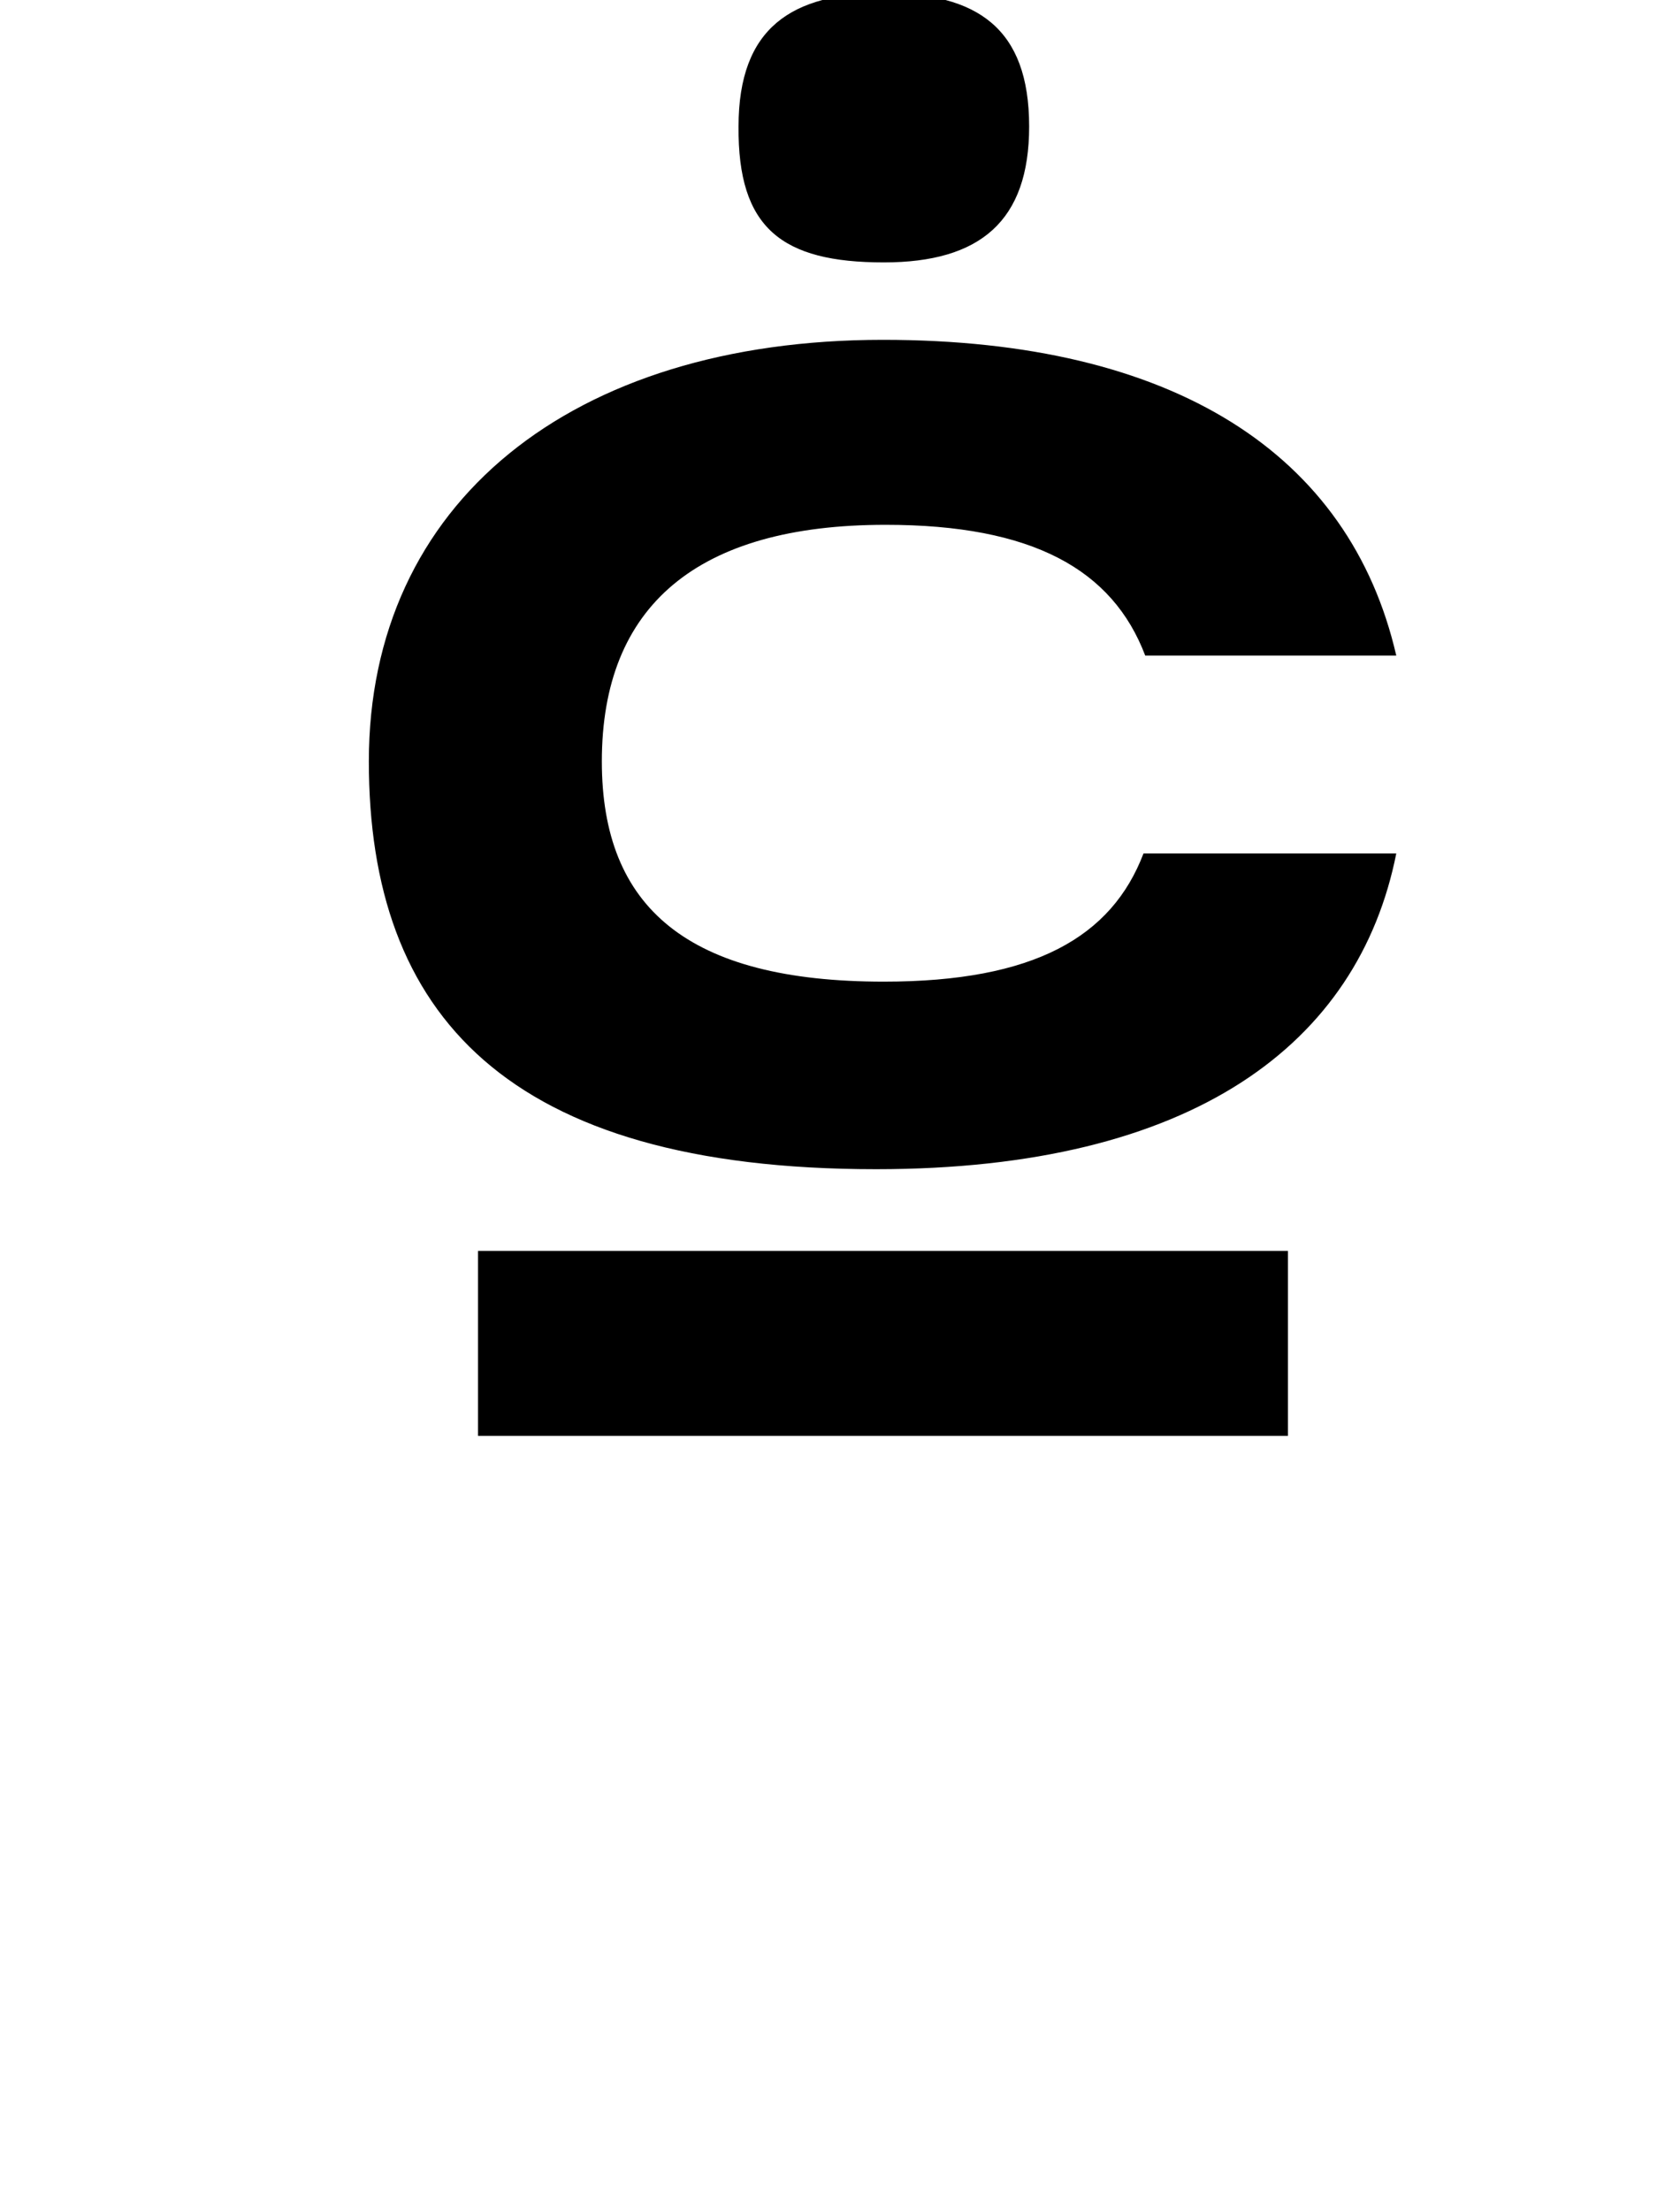
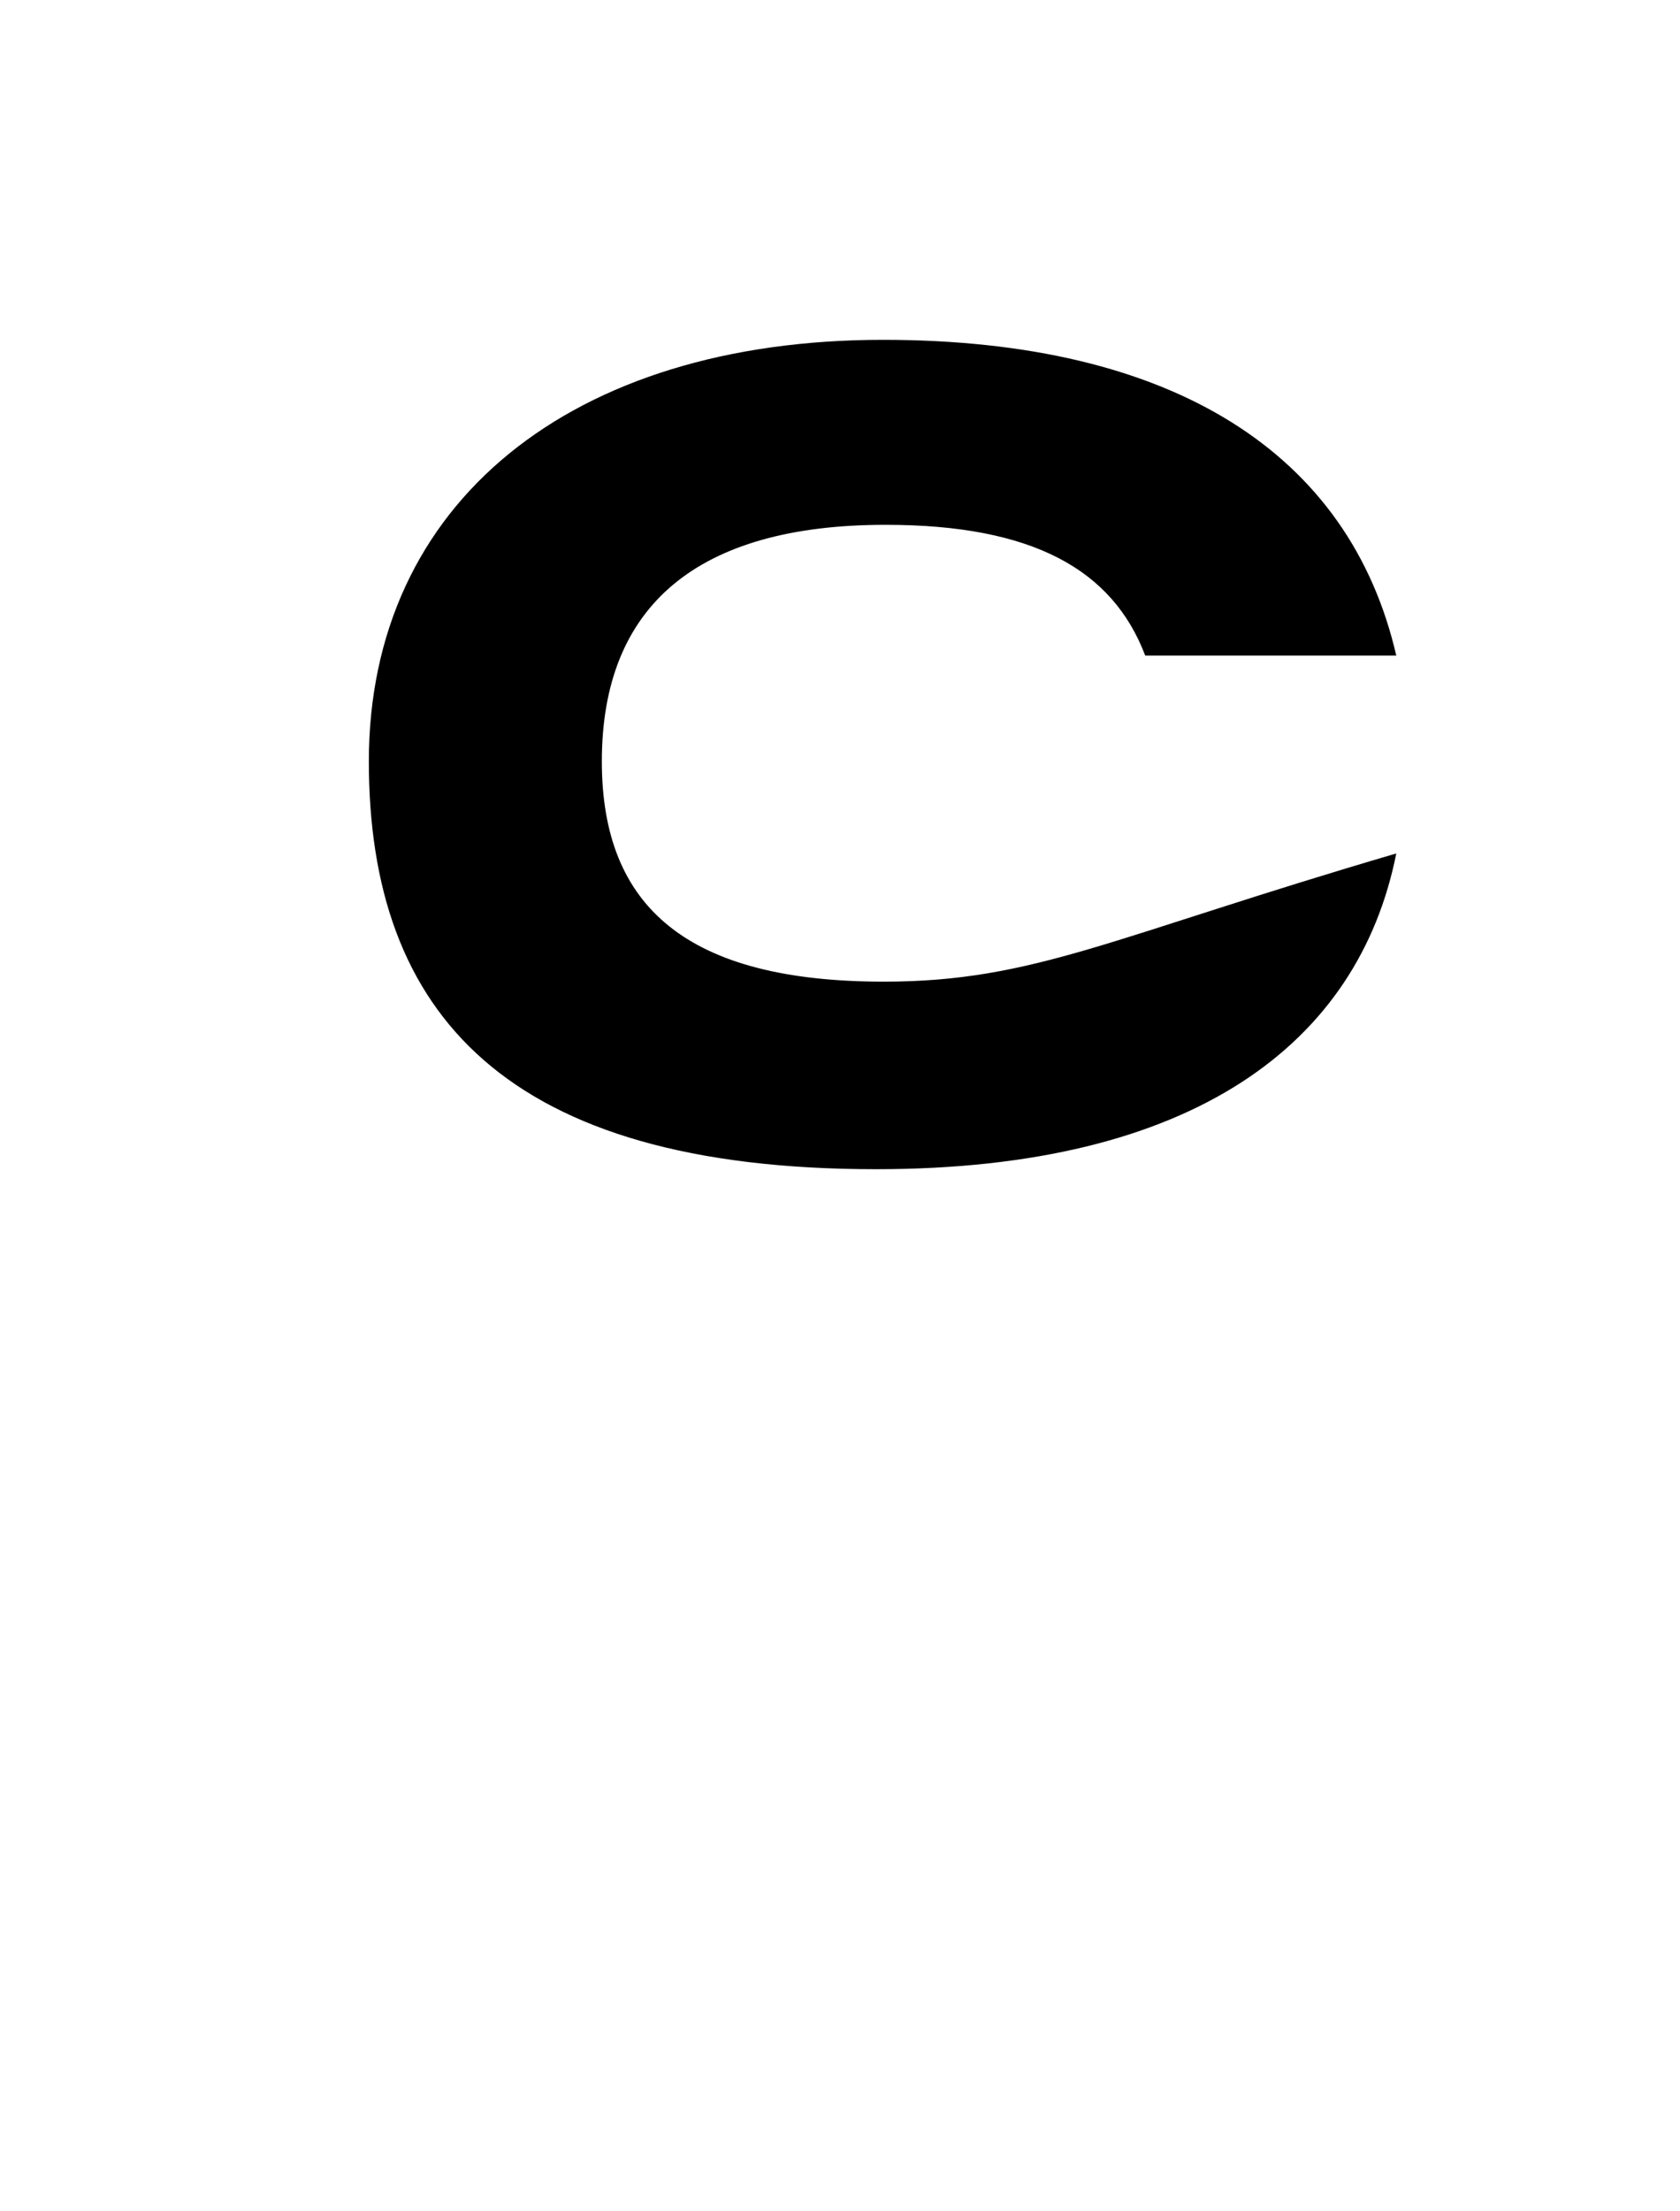
<svg xmlns="http://www.w3.org/2000/svg" version="1.1" id="Layer_1" x="0px" y="0px" viewBox="-286 1417.9 195.4 257" style="enable-background:new -286 1417.9 195.4 257;" xml:space="preserve">
  <g id="XMLID_656_">
-     <path id="XMLID_657_" d="M-183.2,1448.4c11.2,0,16.9-4.8,16.9-15.8c0-11.5-6.1-15.5-16.9-15.5c-10.7,0-16.9,4-16.9,15.5   C-200.2,1444.4-195.1,1448.4-183.2,1448.4z" />
-     <path id="XMLID_658_" d="M-183.2,1532c-22.8,0-32.8-8.6-32.8-25.6c0-18.1,11.1-27.5,33-27.5c17.1,0,26.4,5.2,30.2,15.2h29.2   c-5.4-23.4-25.8-36.7-59.7-36.7c-36.3,0-59.8,19-59.8,49c0,29.4,16,47.4,59,47.4c36.9,0,56.1-14.6,60.5-36.7H-153   C-156.7,1526.8-165.7,1532-183.2,1532z" />
-     <rect id="XMLID_1847_" x="-230.4" y="1563.3" width="94.2" height="21.5" />
+     <path id="XMLID_658_" d="M-183.2,1532c-22.8,0-32.8-8.6-32.8-25.6c0-18.1,11.1-27.5,33-27.5c17.1,0,26.4,5.2,30.2,15.2h29.2   c-5.4-23.4-25.8-36.7-59.7-36.7c-36.3,0-59.8,19-59.8,49c0,29.4,16,47.4,59,47.4c36.9,0,56.1-14.6,60.5-36.7C-156.7,1526.8-165.7,1532-183.2,1532z" />
  </g>
</svg>